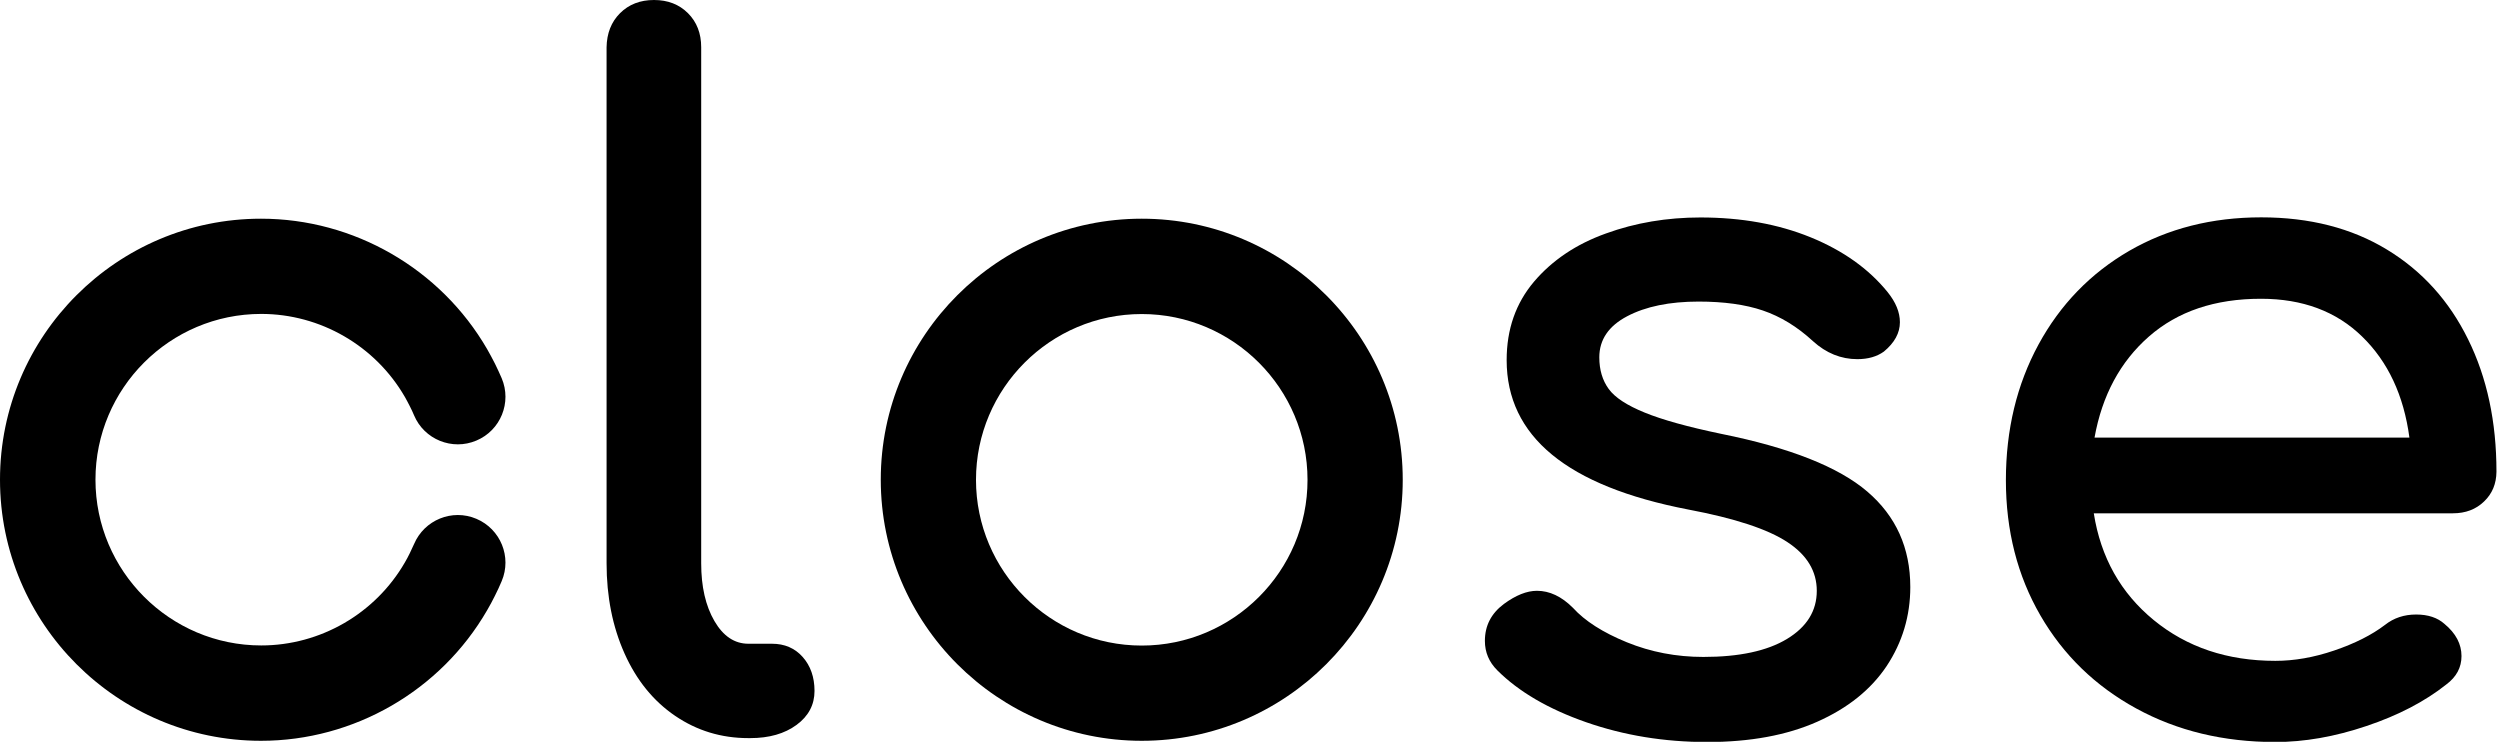
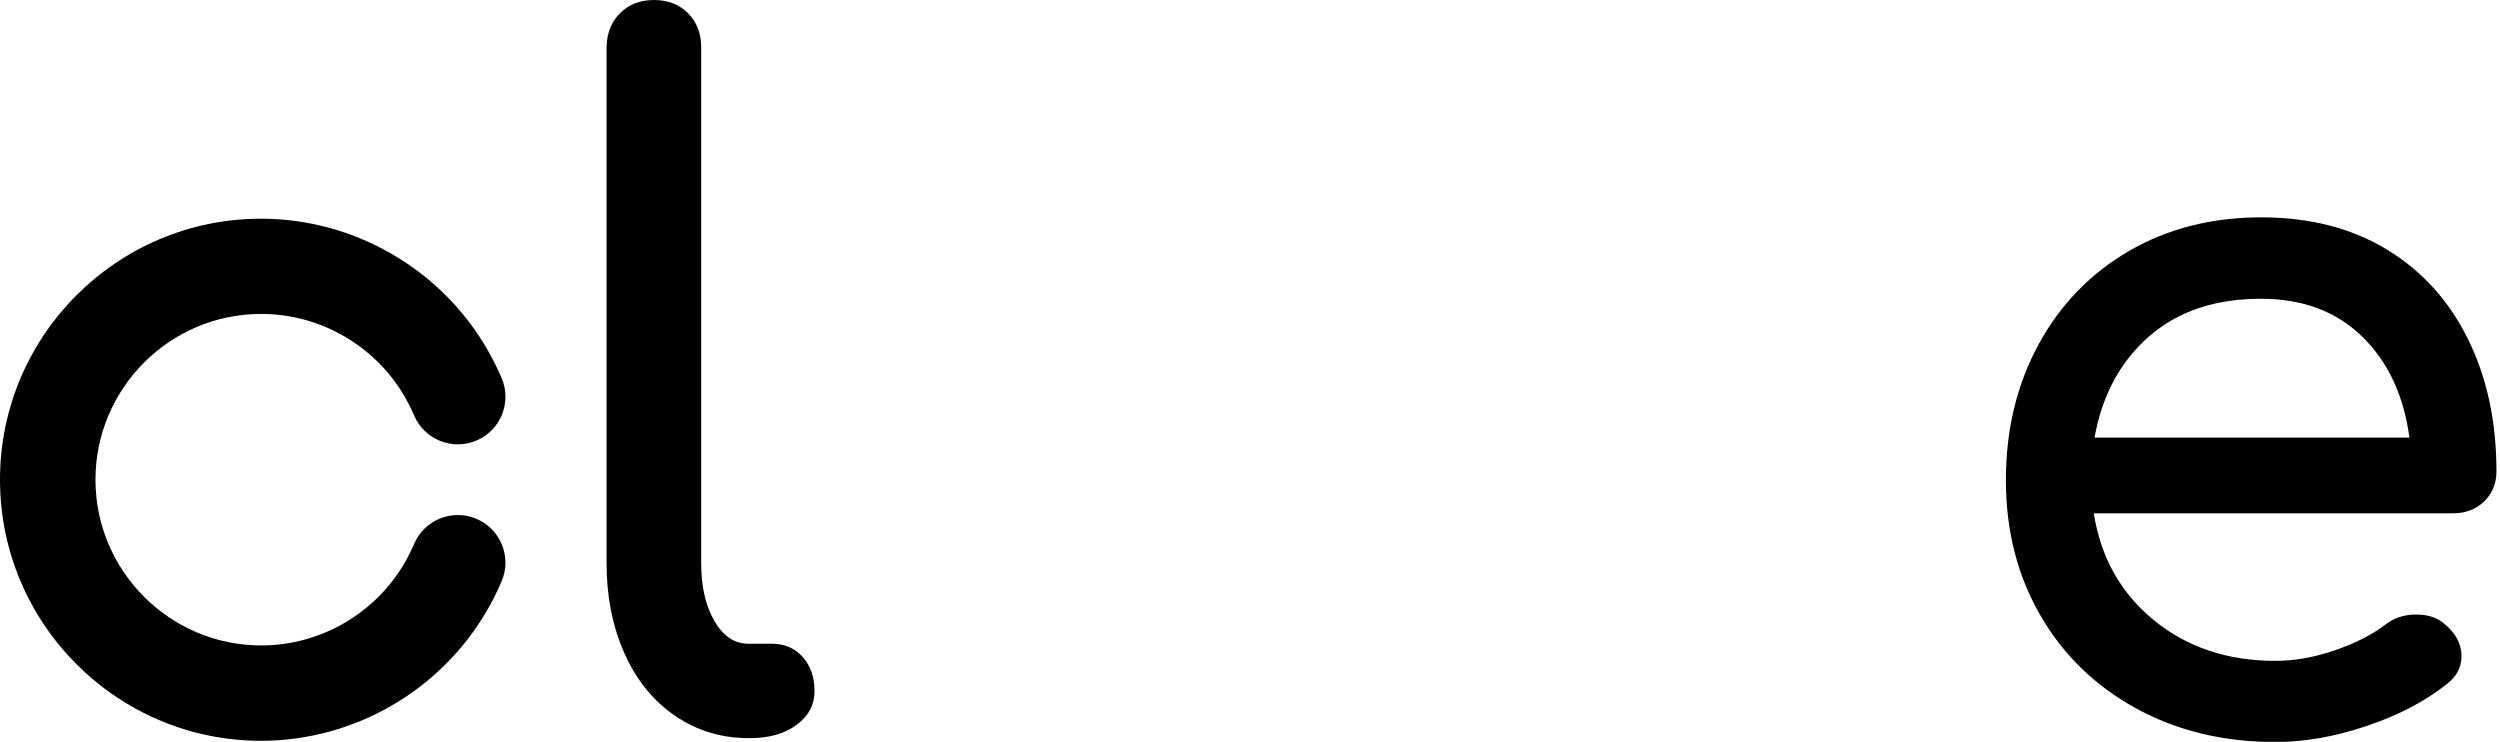
<svg xmlns="http://www.w3.org/2000/svg" version="1.1" id="Close_Logo_Wit" x="0px" y="0px" viewBox="0 0 2045.1 606.8" style="enable-background:new 0 0 2045.1 606.8;" xml:space="preserve">
  <path d="M507.2,10.8C514.4,3.6,523.7,0,535,0c11.3,0,20.6,3.6,27.8,10.8c7.2,7.2,10.8,16.5,10.8,27.8v422.2 c0,19.1,3.6,34.8,10.8,47.2c7.2,12.4,16.5,18.6,27.8,18.6h19.3c10.3,0,18.7,3.6,25.1,10.8c6.4,7.2,9.7,16.5,9.7,27.8 c0,11.3-4.9,20.6-14.7,27.8c-9.8,7.2-22.4,10.8-37.9,10.8h-1.5c-22.2,0-42.1-6.1-59.9-18.2c-17.8-12.1-31.6-29.1-41.4-51 c-9.8-21.9-14.7-46.5-14.7-73.8V38.7C496.4,27.3,500,18,507.2,10.8z" />
-   <path d="M1481.1,194.1c26.5,10.8,47.6,25.8,63,44.8c6.7,8.3,10.1,16.5,10.1,24.7c0,8.8-4.4,16.8-13.1,24c-5.7,4.1-12.9,6.2-21.7,6.2 c-13.4,0-25.5-4.9-36.3-14.7c-12.9-11.9-26.6-20.2-41-25.1c-14.4-4.9-32-7.3-52.6-7.3c-23.7,0-43.2,4-58.4,12 c-15.2,8-22.8,19.2-22.8,33.6c0,10.3,2.6,18.9,7.7,25.9c5.1,7,14.9,13.4,29.4,19.3c14.4,5.9,35.3,11.7,62.6,17.4 c56.2,11.3,96,27.1,119.5,47.2c23.5,20.1,35.2,46.1,35.2,78.1c0,23.7-6.5,45.2-19.3,64.6c-12.9,19.3-31.8,34.5-56.8,45.6 c-25,11.1-55,16.6-90.1,16.6c-35.1,0-68-5.4-99-16.2c-30.9-10.8-55.2-25-72.7-42.5c-6.7-6.7-10.1-14.7-10.1-24 c0-12.4,5.1-22.4,15.5-30.2c9.8-7.2,18.8-10.8,27.1-10.8c10.3,0,20.1,4.6,29.4,13.9c9.8,10.8,24.5,20.2,44.1,28.2 c19.6,8,40.5,12,62.6,12c29.4,0,52.2-4.9,68.4-14.7c16.2-9.8,24.4-22.9,24.4-39.4c0-16-8-29.3-24-39.8c-16-10.6-43-19.5-81.2-26.7 c-99-19.1-148.5-59.8-148.5-122.2c0-25.3,7.5-46.6,22.4-64.2c14.9-17.5,34.5-30.7,58.8-39.4c24.2-8.8,50-13.1,77.3-13.1 C1424.5,177.9,1454.6,183.3,1481.1,194.1z" />
  <path d="M2032.1,410.2c-6.7,6.5-15.2,9.7-25.5,9.7h-293.8c5.7,36.1,22,65.2,49.1,87.4c27.1,22.2,60.2,33.3,99.4,33.3 c15.5,0,31.6-2.8,48.3-8.5c16.7-5.7,30.5-12.6,41.4-20.9c7.2-5.7,15.7-8.5,25.5-8.5c9.8,0,17.5,2.6,23.2,7.7 c9.3,7.7,13.9,16.5,13.9,26.3c0,9.3-4.1,17-12.4,23.2c-17.5,13.9-39.3,25.3-65.3,34c-26,8.8-50.9,13.1-74.6,13.1 c-42.3,0-80.2-9.1-113.7-27.4c-33.5-18.3-59.7-43.7-78.5-76.2c-18.8-32.5-28.2-69.3-28.2-110.6c0-41.2,8.9-78.2,26.7-111 c17.8-32.7,42.5-58.2,74.2-76.6c31.7-18.3,67.7-27.4,107.9-27.4c39.7,0,74,8.8,102.8,26.3c28.9,17.5,51,42,66.5,73.5 c15.5,31.4,23.2,67.5,23.2,108.3C2042.1,395.7,2038.8,403.8,2032.1,410.2z M1757.9,275.3c-23.5,20.6-38.3,48.2-44.5,82.7H1971 c-4.6-34.5-17.5-62.1-38.7-82.7c-21.1-20.6-48.7-30.9-82.7-30.9C1811.9,244.4,1781.4,254.7,1757.9,275.3z" />
  <g>
    <path d="M213.5,606C95.8,606,0,510.2,0,392.4s95.8-213.5,213.5-213.5c76,0,146.9,40.9,185,106.7c2.2,3.9,4.4,7.9,6.4,11.9 c1.9,3.9,3.8,7.9,5.5,11.9c8.4,19.8-0.9,42.7-20.7,51c-19.8,8.4-42.7-0.9-51-20.7c-1.1-2.5-2.2-5.1-3.5-7.5c-1.3-2.5-2.6-5.1-4-7.5 c-24.2-41.9-69.2-67.9-117.5-67.9c-74.8,0-135.6,60.9-135.6,135.6s60.9,135.6,135.6,135.6c48.3,0,93.3-26,117.5-67.9 c1.4-2.4,2.8-5,4-7.5c1.2-2.5,2.4-5,3.5-7.5c8.4-19.8,31.2-29.1,51-20.7c19.8,8.4,29.1,31.2,20.7,51c-1.7,4-3.5,8-5.5,11.9 c-2,4-4.1,8-6.4,11.9C360.4,565.1,289.5,606,213.5,606z" />
  </g>
-   <path d="M934,178.9c-117.7,0-213.5,95.8-213.5,213.5S816.3,606,934,606c117.7,0,213.5-95.8,213.5-213.5S1051.8,178.9,934,178.9z M934,528.1c-74.8,0-135.6-60.9-135.6-135.6c0-74.8,60.9-135.6,135.6-135.6c74.8,0,135.6,60.9,135.6,135.6 C1069.7,467.2,1008.8,528.1,934,528.1z" />
</svg>